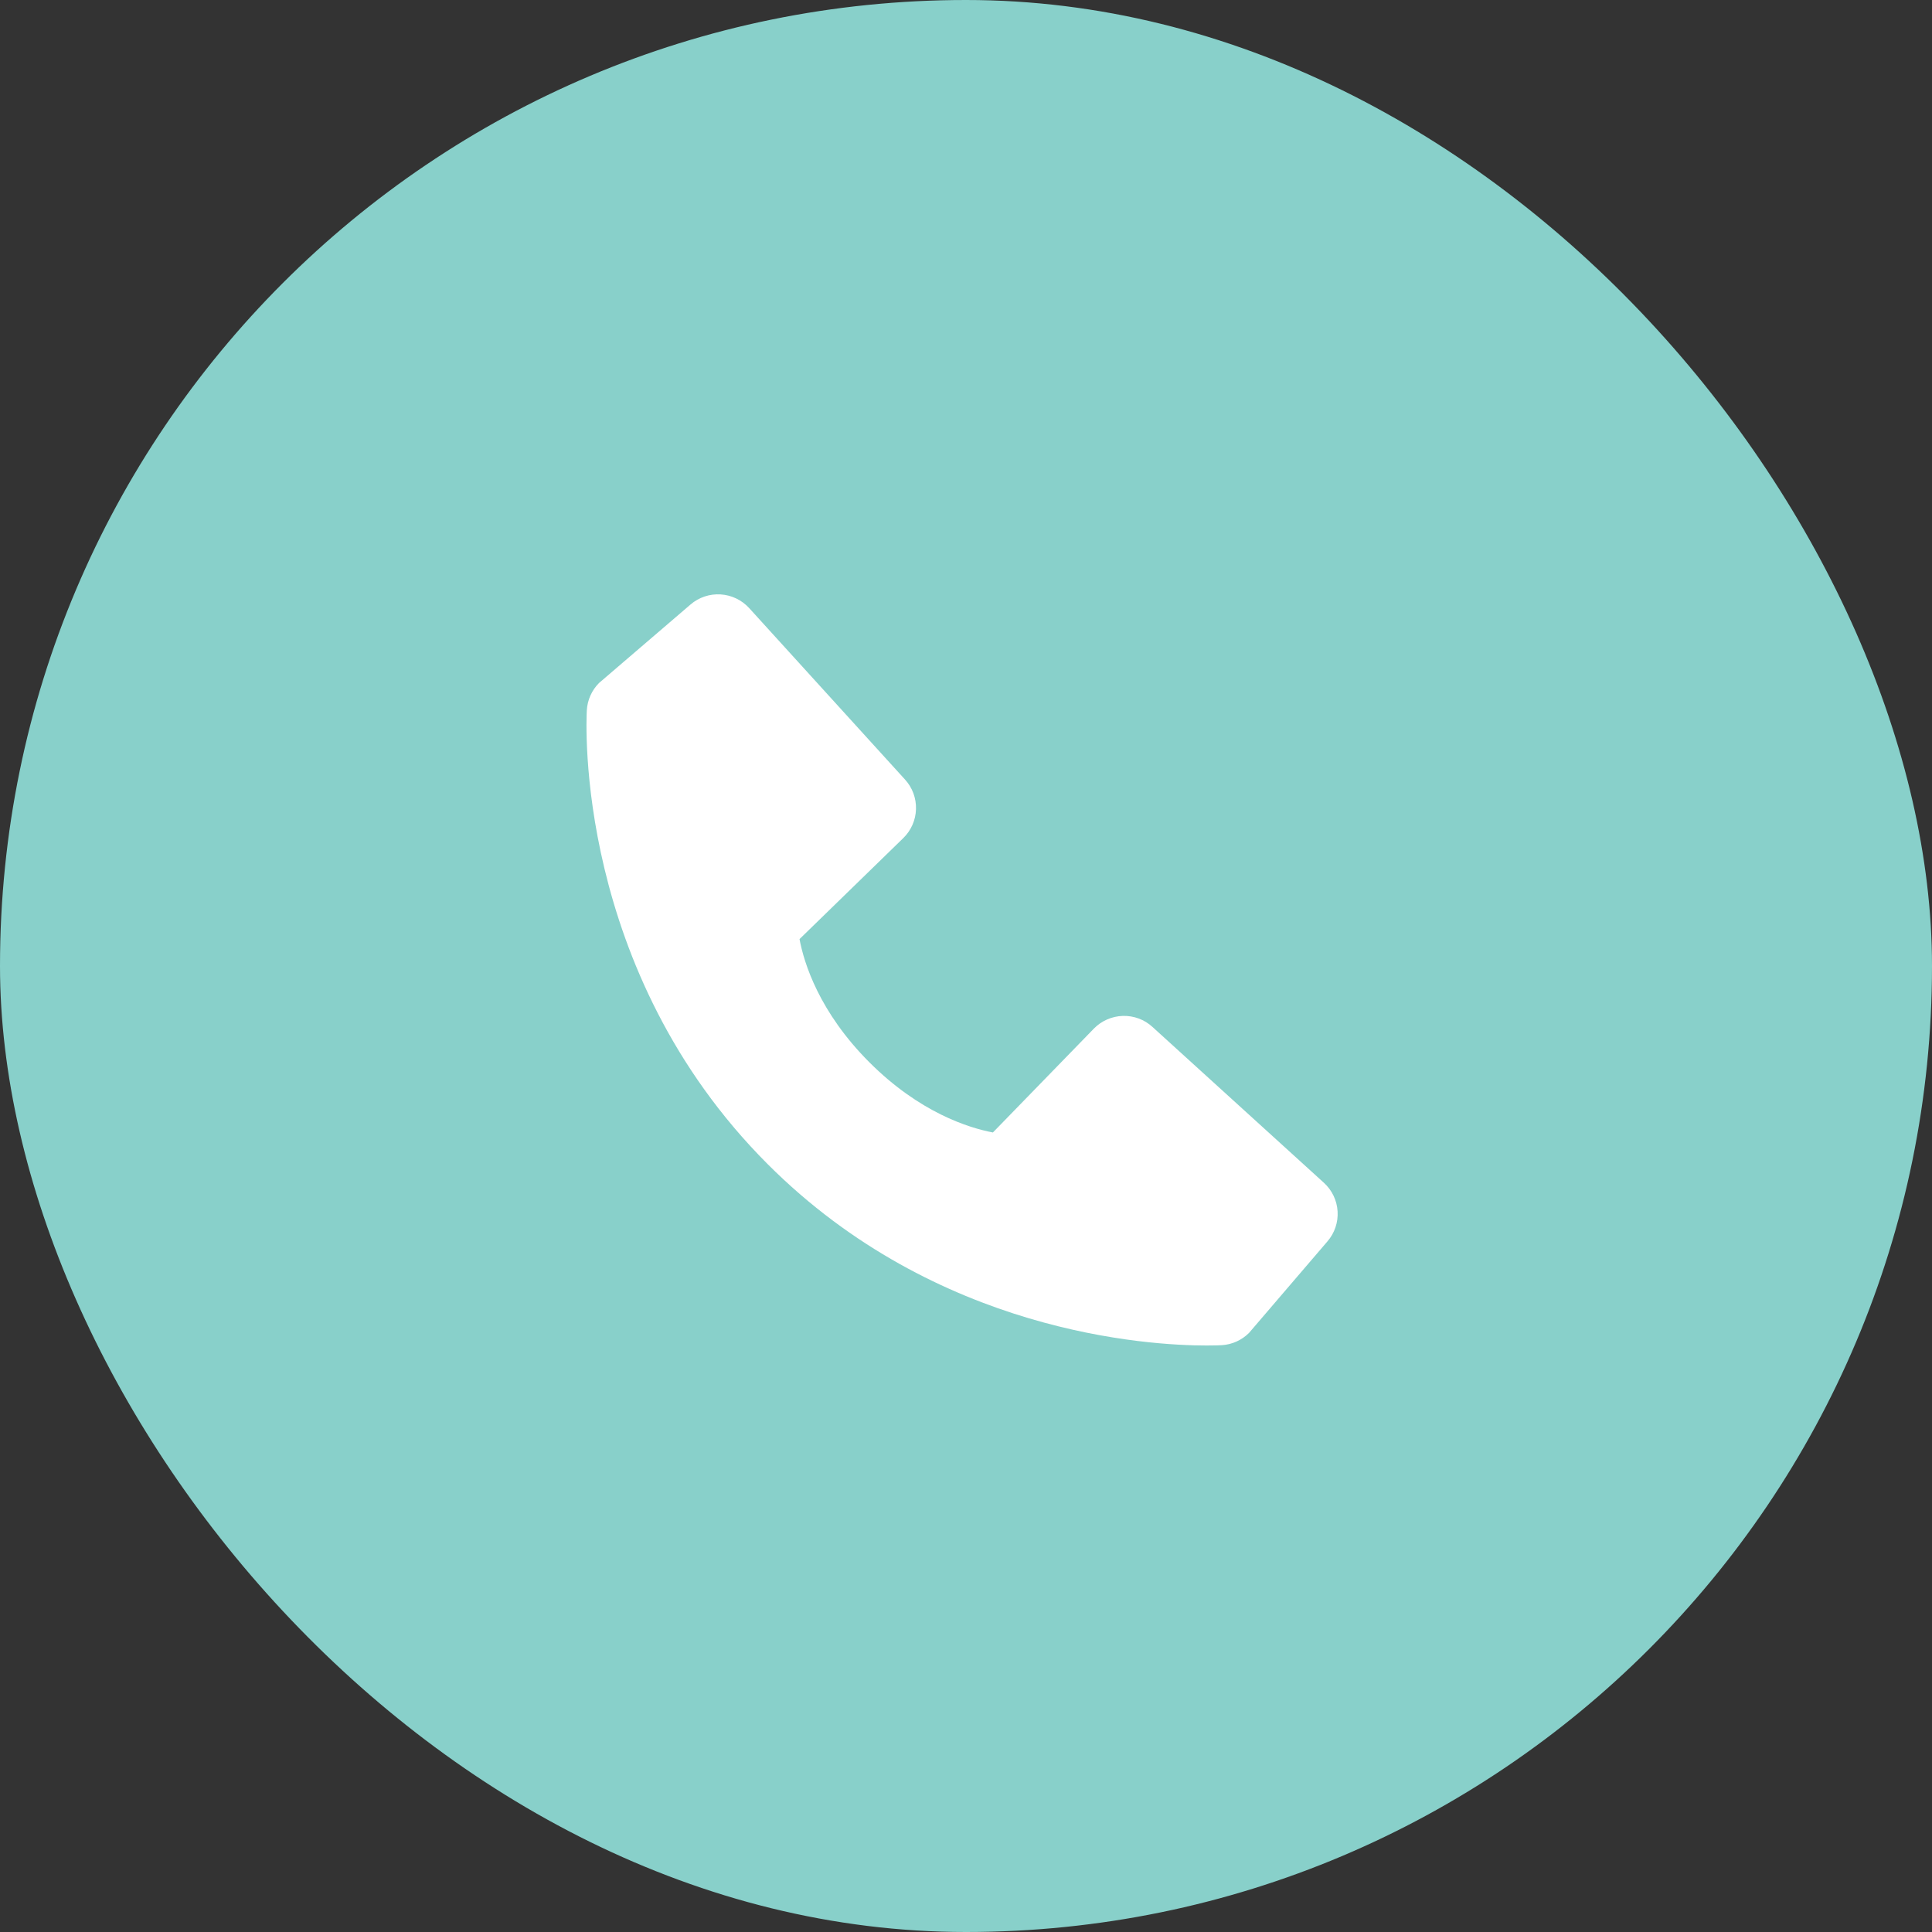
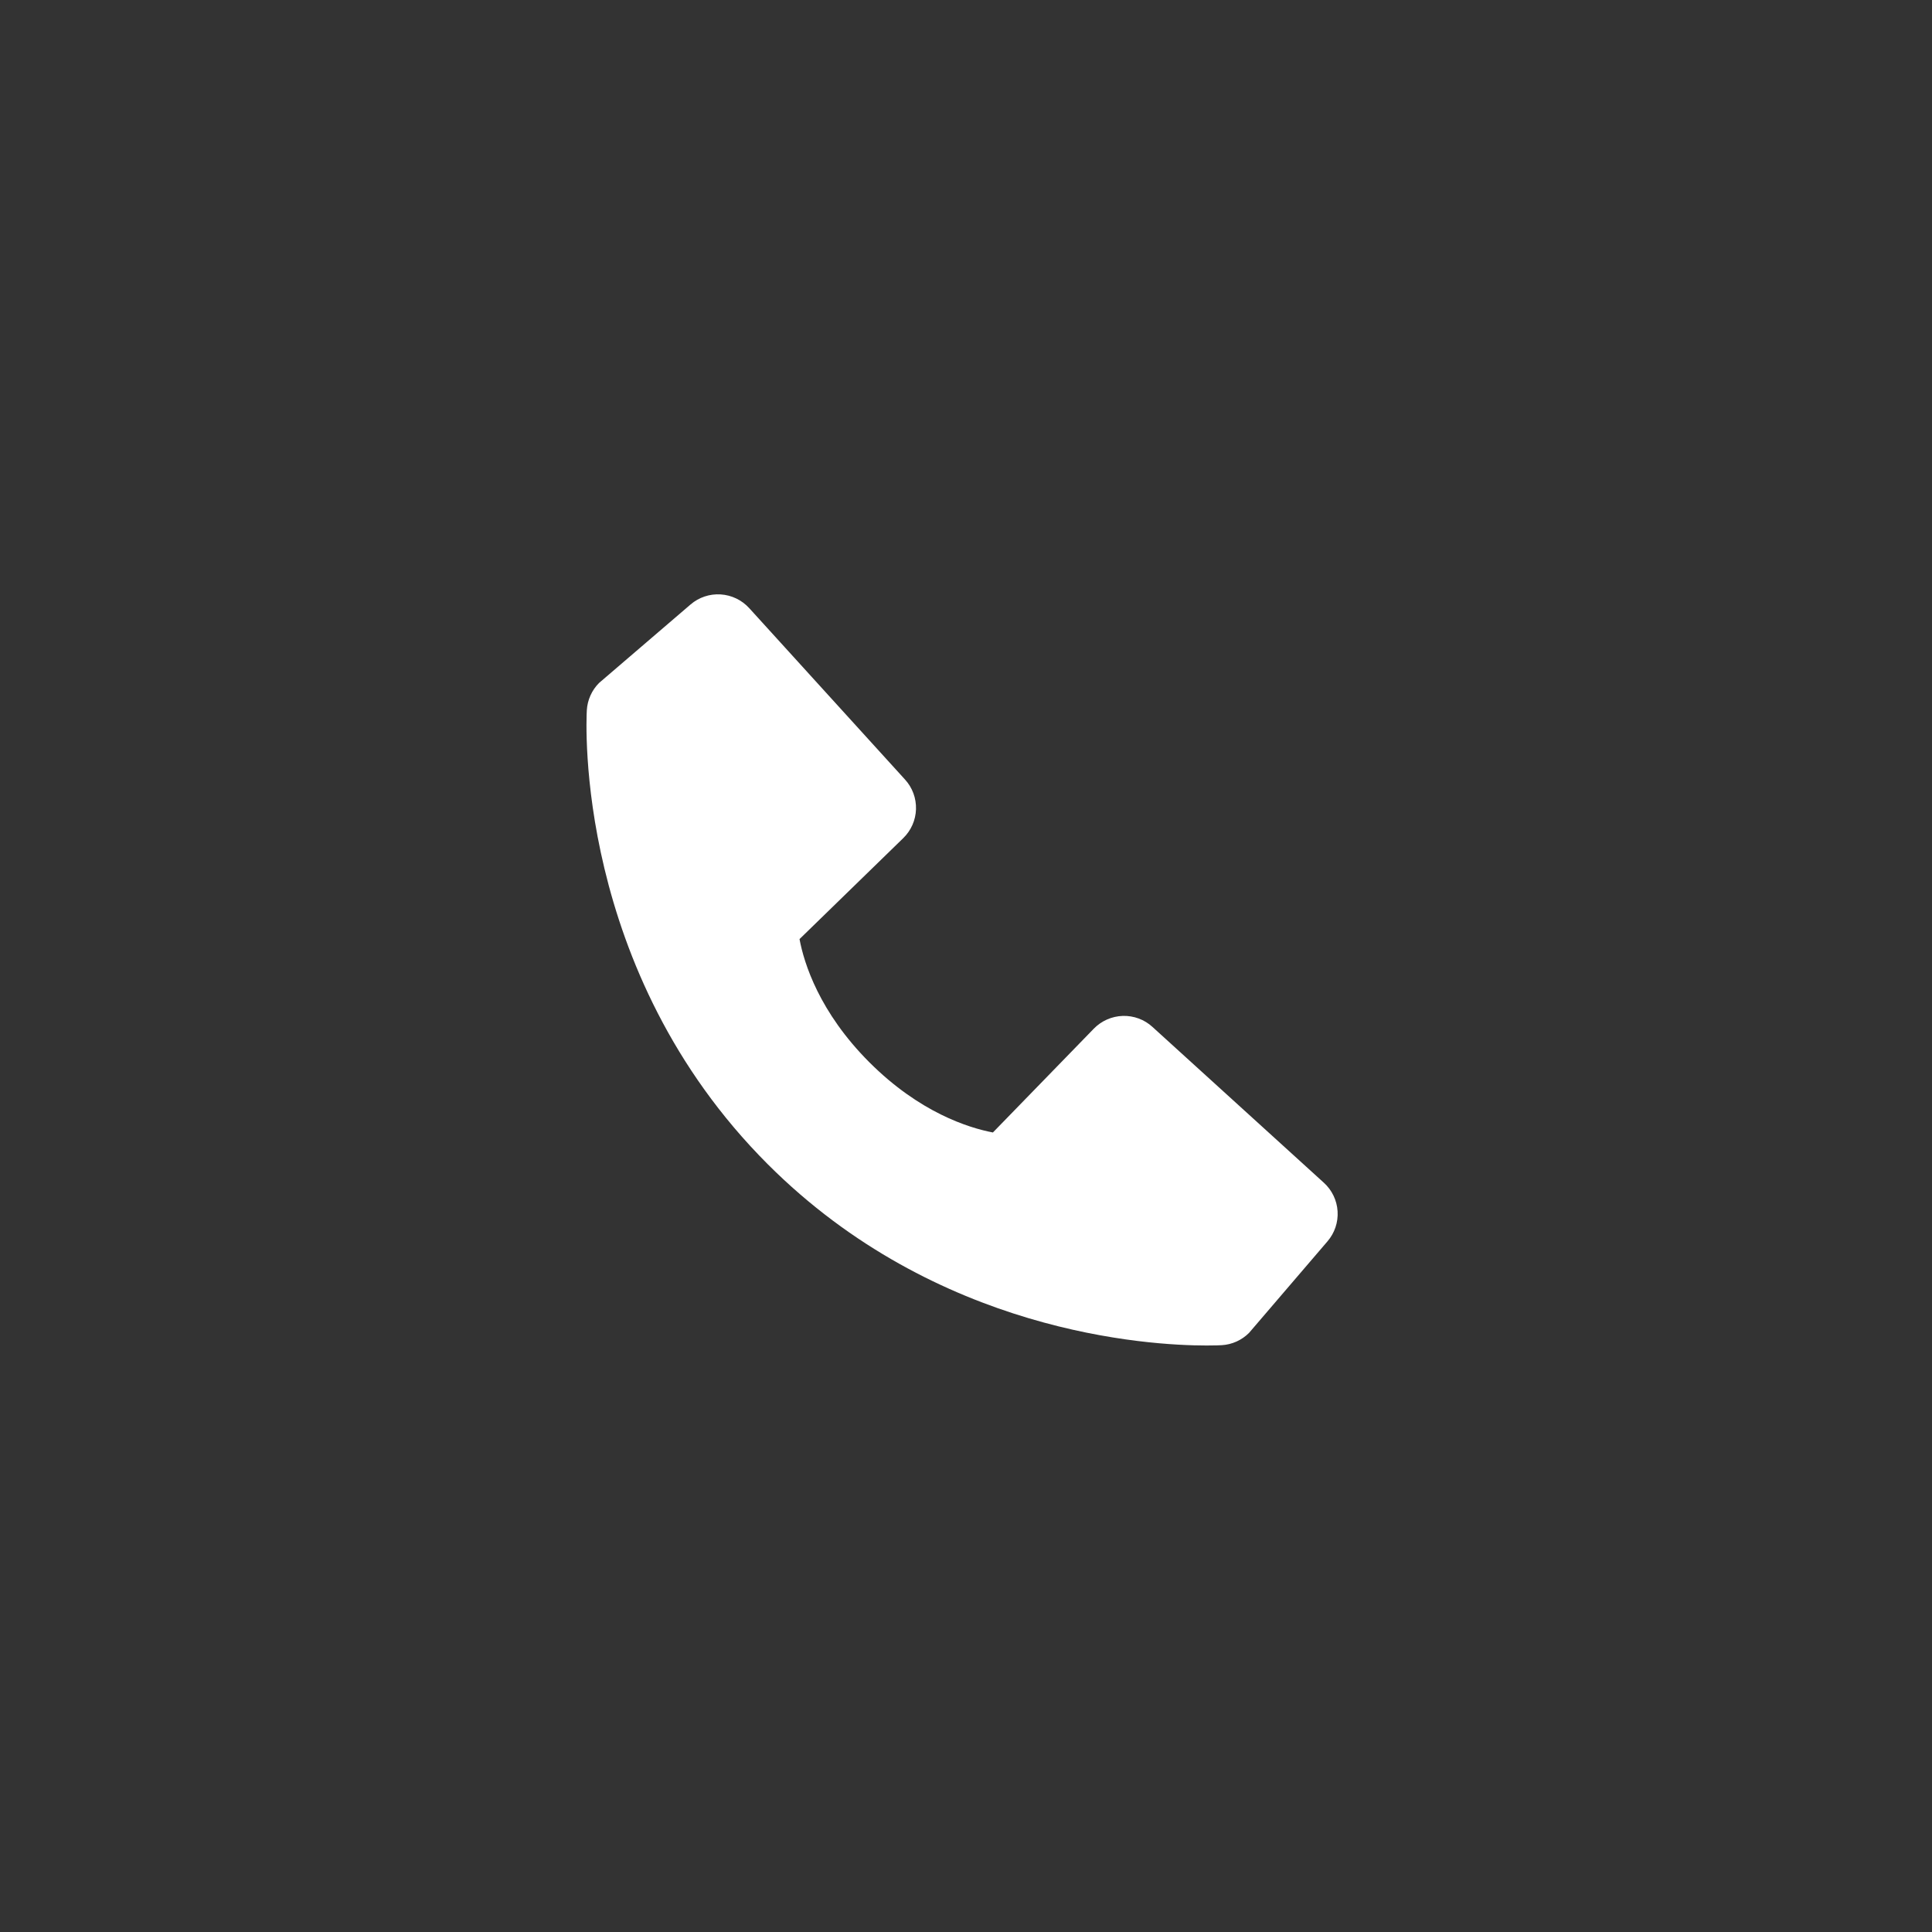
<svg xmlns="http://www.w3.org/2000/svg" width="42" height="42" viewBox="0 0 42 42" fill="none">
  <rect x="0" y="0" width="42" height="42" fill="#333333" stroke="none" />
-   <rect width="42" height="42" rx="21" fill="#88D0CA" />
  <path d="M28.78 25.712L25.053 22.324C24.878 22.163 24.646 22.078 24.408 22.085C24.17 22.093 23.944 22.192 23.778 22.363L21.585 24.619C21.057 24.518 19.995 24.187 18.903 23.097C17.81 22.004 17.479 20.94 17.381 20.415L19.635 18.221C19.806 18.055 19.906 17.829 19.913 17.591C19.92 17.353 19.835 17.122 19.674 16.946L16.287 13.22C16.127 13.044 15.904 12.937 15.666 12.922C15.428 12.907 15.194 12.985 15.012 13.141L13.023 14.847C12.865 15.005 12.77 15.217 12.757 15.441C12.744 15.671 12.481 21.099 16.691 25.31C20.363 28.982 24.963 29.25 26.23 29.25C26.415 29.25 26.528 29.245 26.559 29.243C26.783 29.23 26.994 29.135 27.153 28.976L28.858 26.986C29.014 26.805 29.093 26.571 29.078 26.333C29.064 26.095 28.956 25.872 28.78 25.712Z" fill="white" />
</svg>